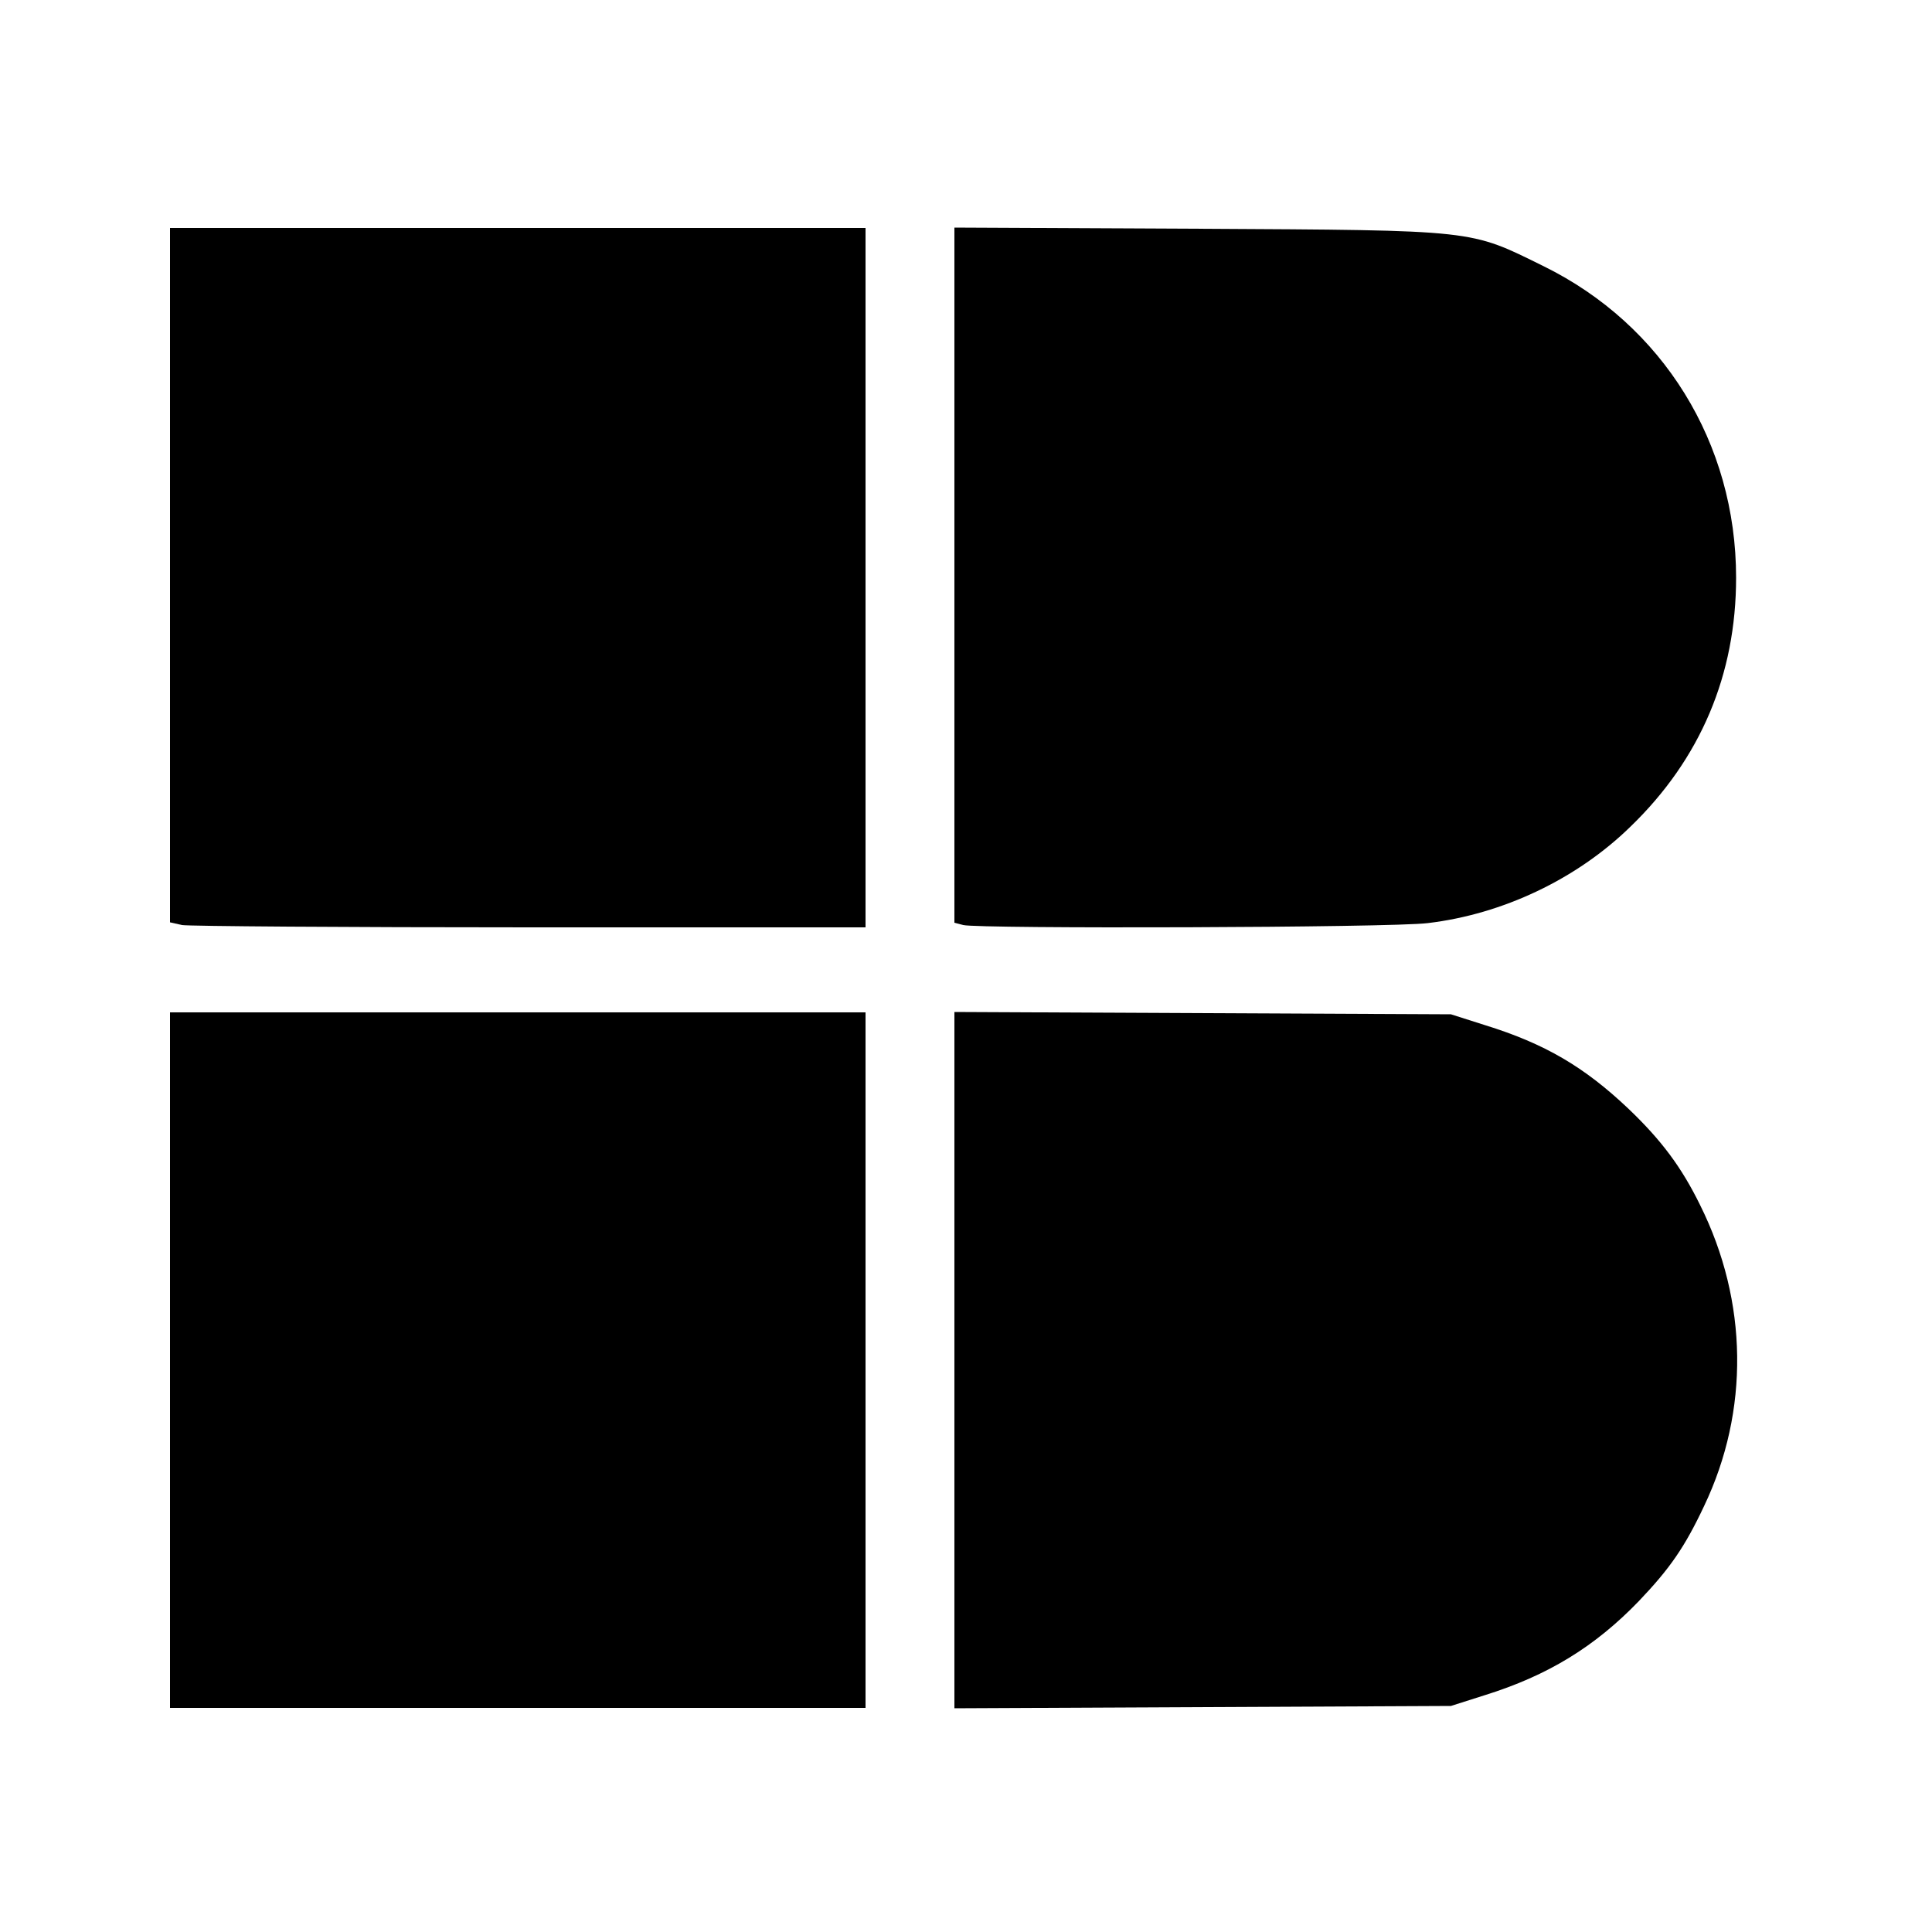
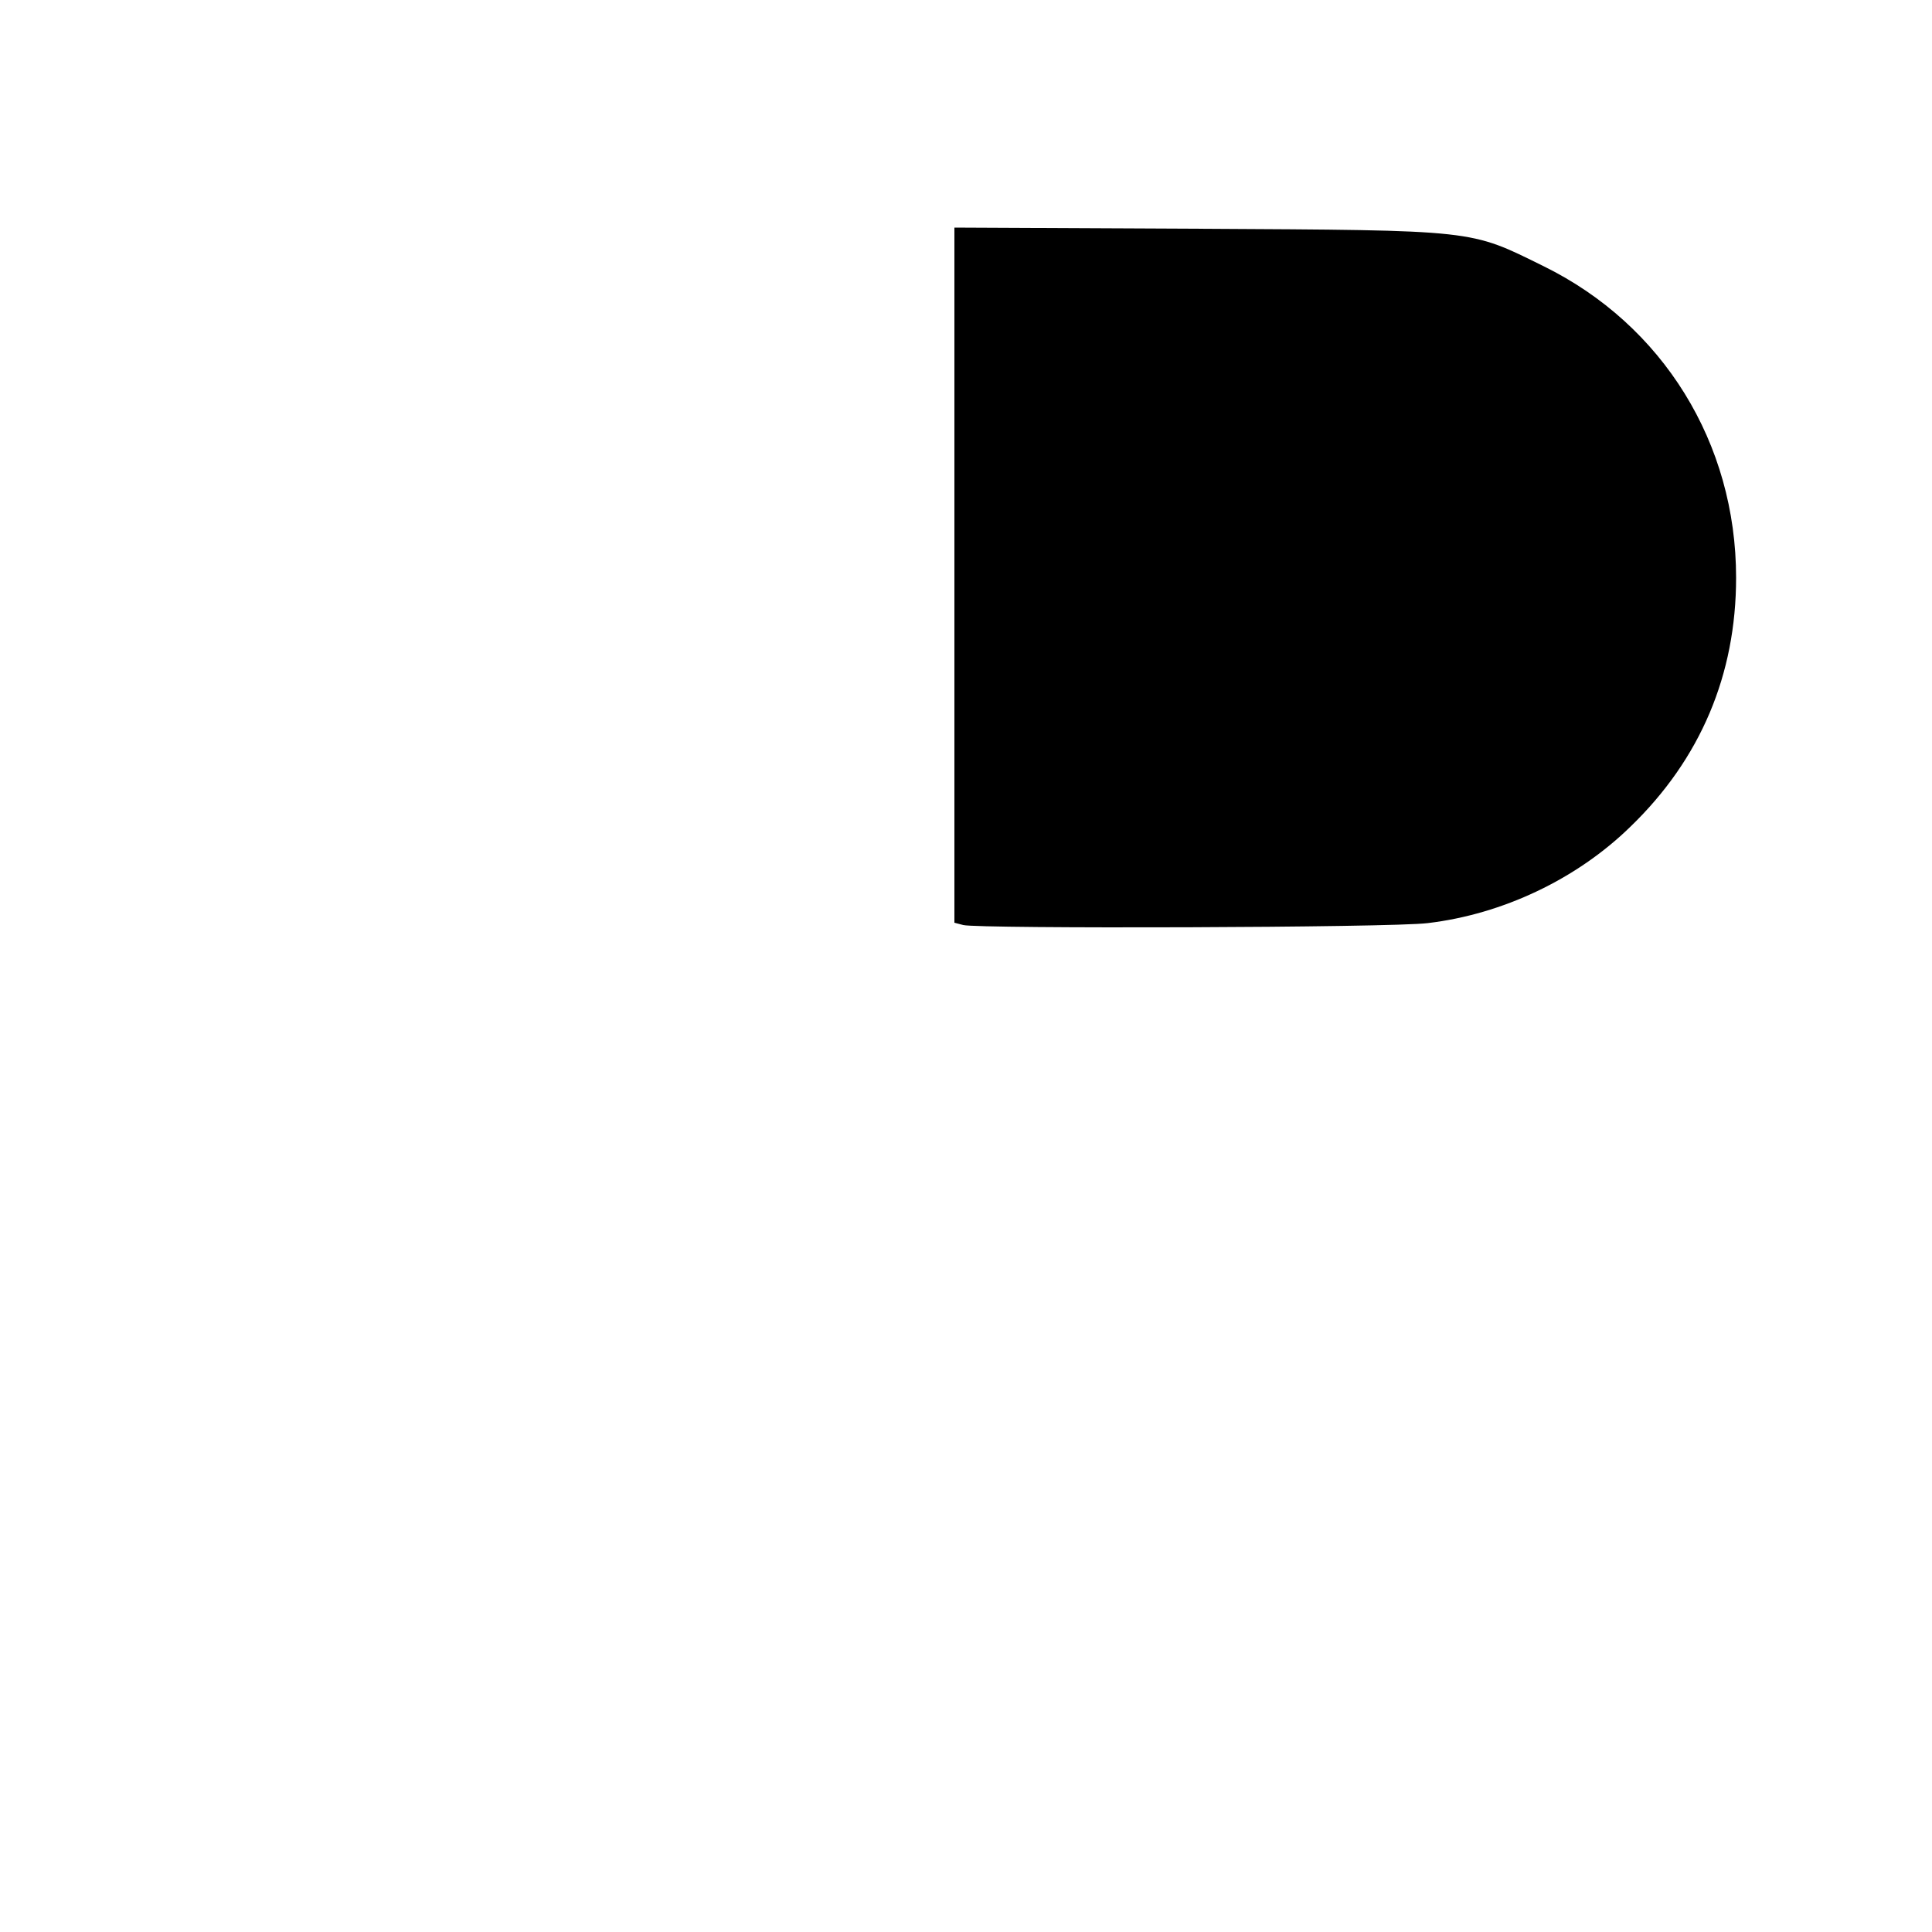
<svg xmlns="http://www.w3.org/2000/svg" version="1.0" width="500pt" height="500pt" viewBox="0 0 500 500" preserveAspectRatio="xMidYMid meet">
  <g transform="translate(0,500) scale(0.1,-0.1)" fill="#000000" stroke="none">
-     <path d="M440 3511 l0 -898 31 -7 c17 -3 422 -6 900 -6 l869 0 0 905 0 905 -900 0 -900 0 0 -899z" />
    <path d="M2470 3512 l0 -900 23 -6 c40 -10 1107 -7 1202 5 194 23 386 114 525 250 181 175 273 393 273 644 0 348 -189 654 -498 806 -193 95 -169 93 -892 97 l-633 3 0 -899z" />
-     <path d="M440 1480 l0 -900 900 0 900 0 0 900 0 900 -900 0 -900 0 0 -900z" />
-     <path d="M2470 1480 l0 -901 643 3 642 3 88 28 c163 51 284 125 398 243 81 85 119 140 169 246 118 247 114 530 -10 779 -48 98 -100 168 -186 250 -114 108 -216 168 -371 216 l-88 28 -642 3 -643 3 0 -901z" />
  </g>
</svg>